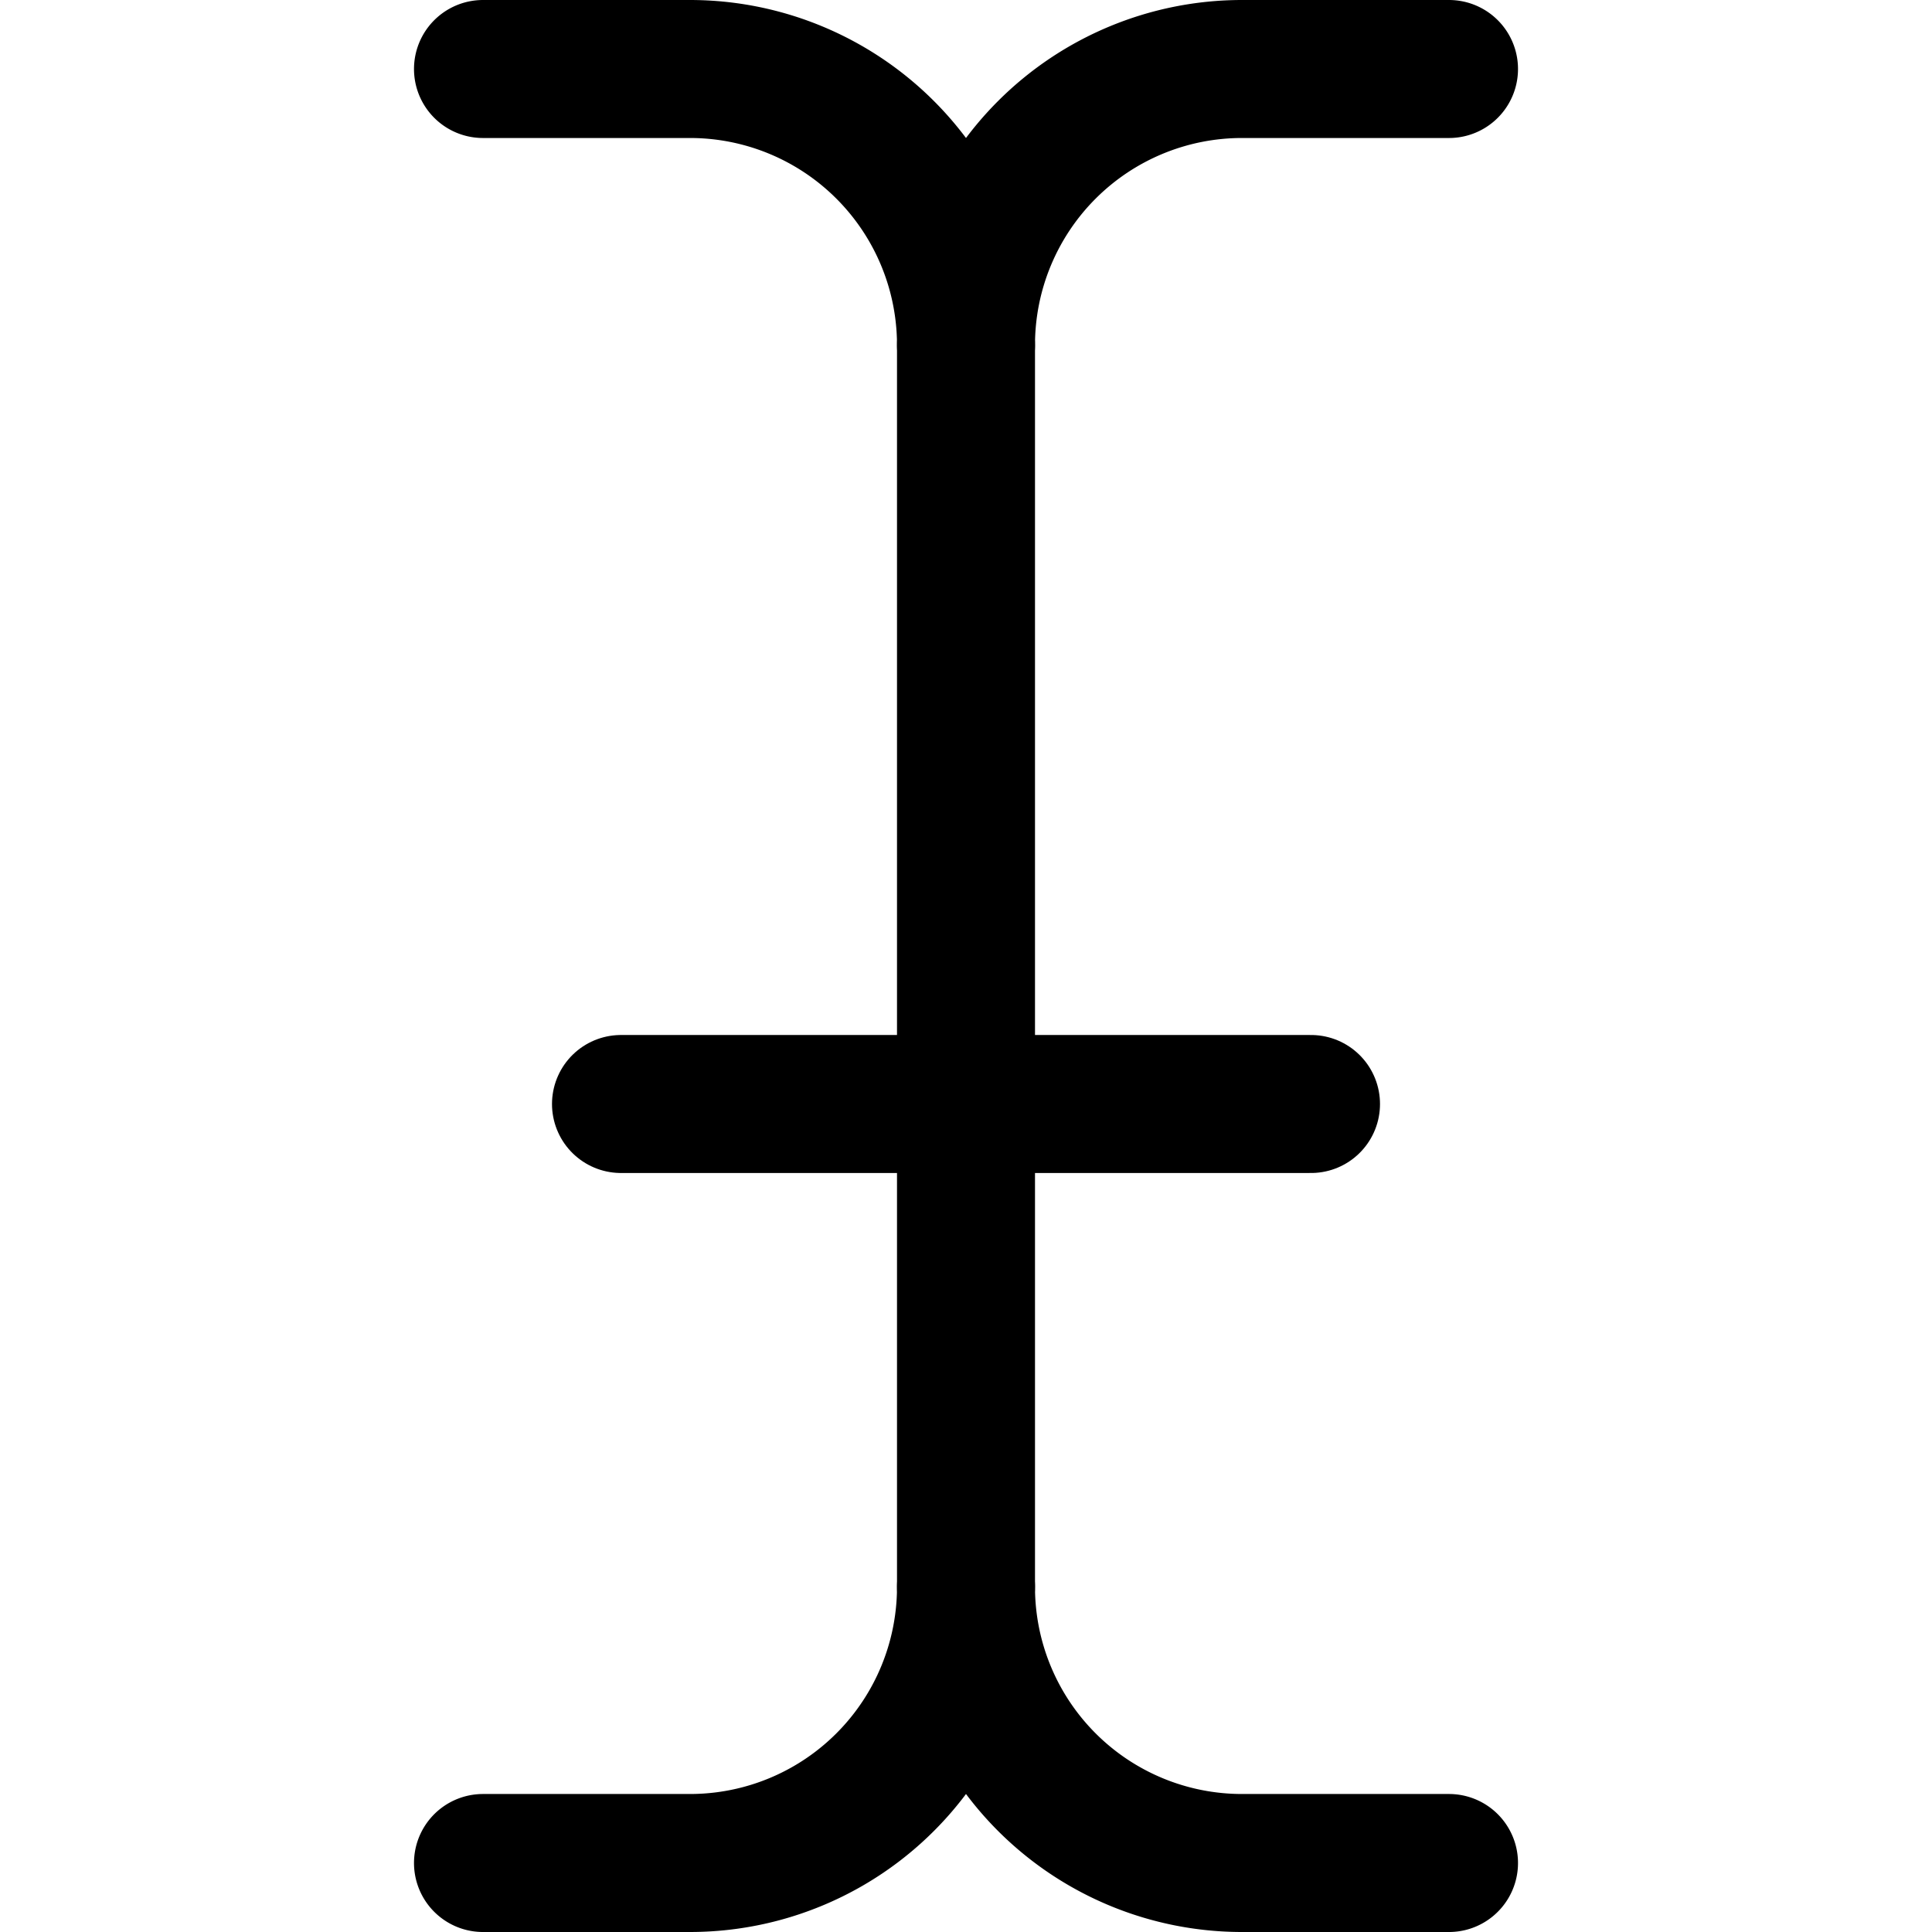
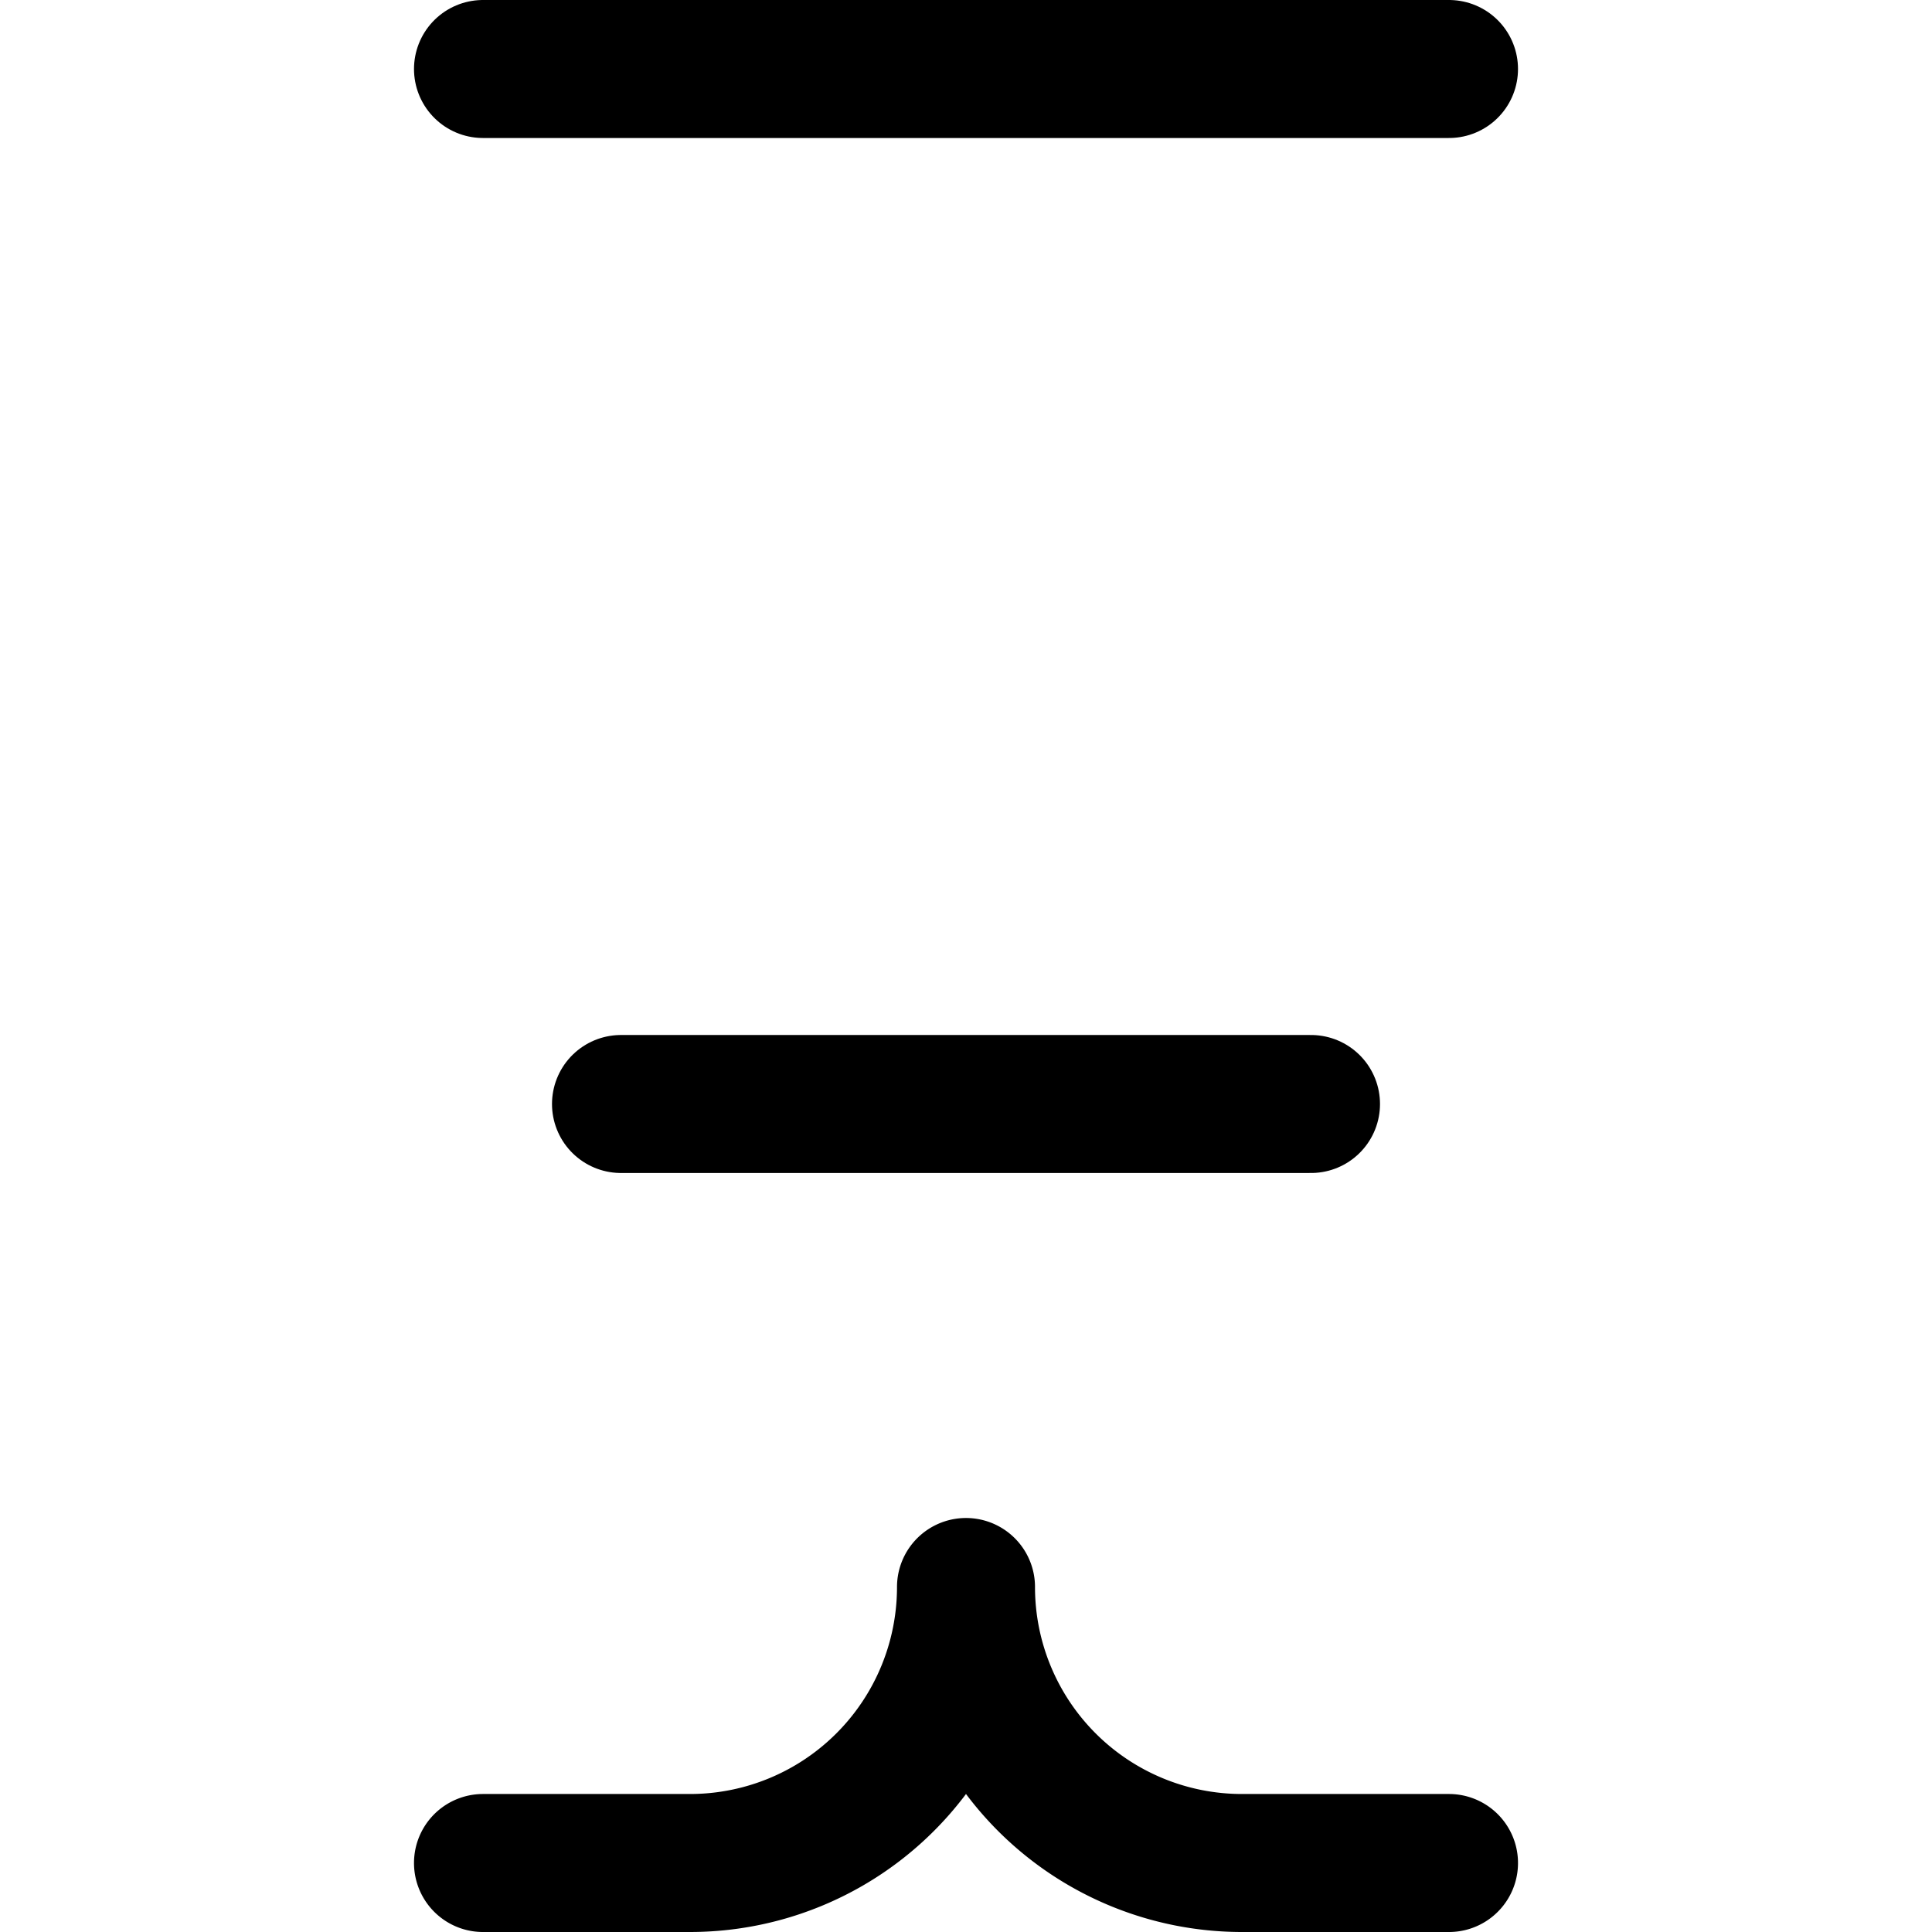
<svg xmlns="http://www.w3.org/2000/svg" viewBox="0 0 14 14">
  <g transform="matrix(1,0,0,1,0,0)">
    <g>
      <path d="M10.5,13.5H9a2,2,0,0,1-2-2,2,2,0,0,1-2,2H3.5" style="fill: none;stroke: #000000;stroke-linecap: round;stroke-linejoin: round" />
-       <path d="M10.5.5H9a2,2,0,0,0-2,2,2,2,0,0,0-2-2H3.5" style="fill: none;stroke: #000000;stroke-linecap: round;stroke-linejoin: round" />
-       <line x1="7" y1="2.5" x2="7" y2="11.5" style="fill: none;stroke: #000000;stroke-linecap: round;stroke-linejoin: round" />
+       <path d="M10.5.5H9H3.5" style="fill: none;stroke: #000000;stroke-linecap: round;stroke-linejoin: round" />
      <line x1="4.5" y1="8" x2="9.5" y2="8" style="fill: none;stroke: #000000;stroke-linecap: round;stroke-linejoin: round" />
    </g>
  </g>
</svg>